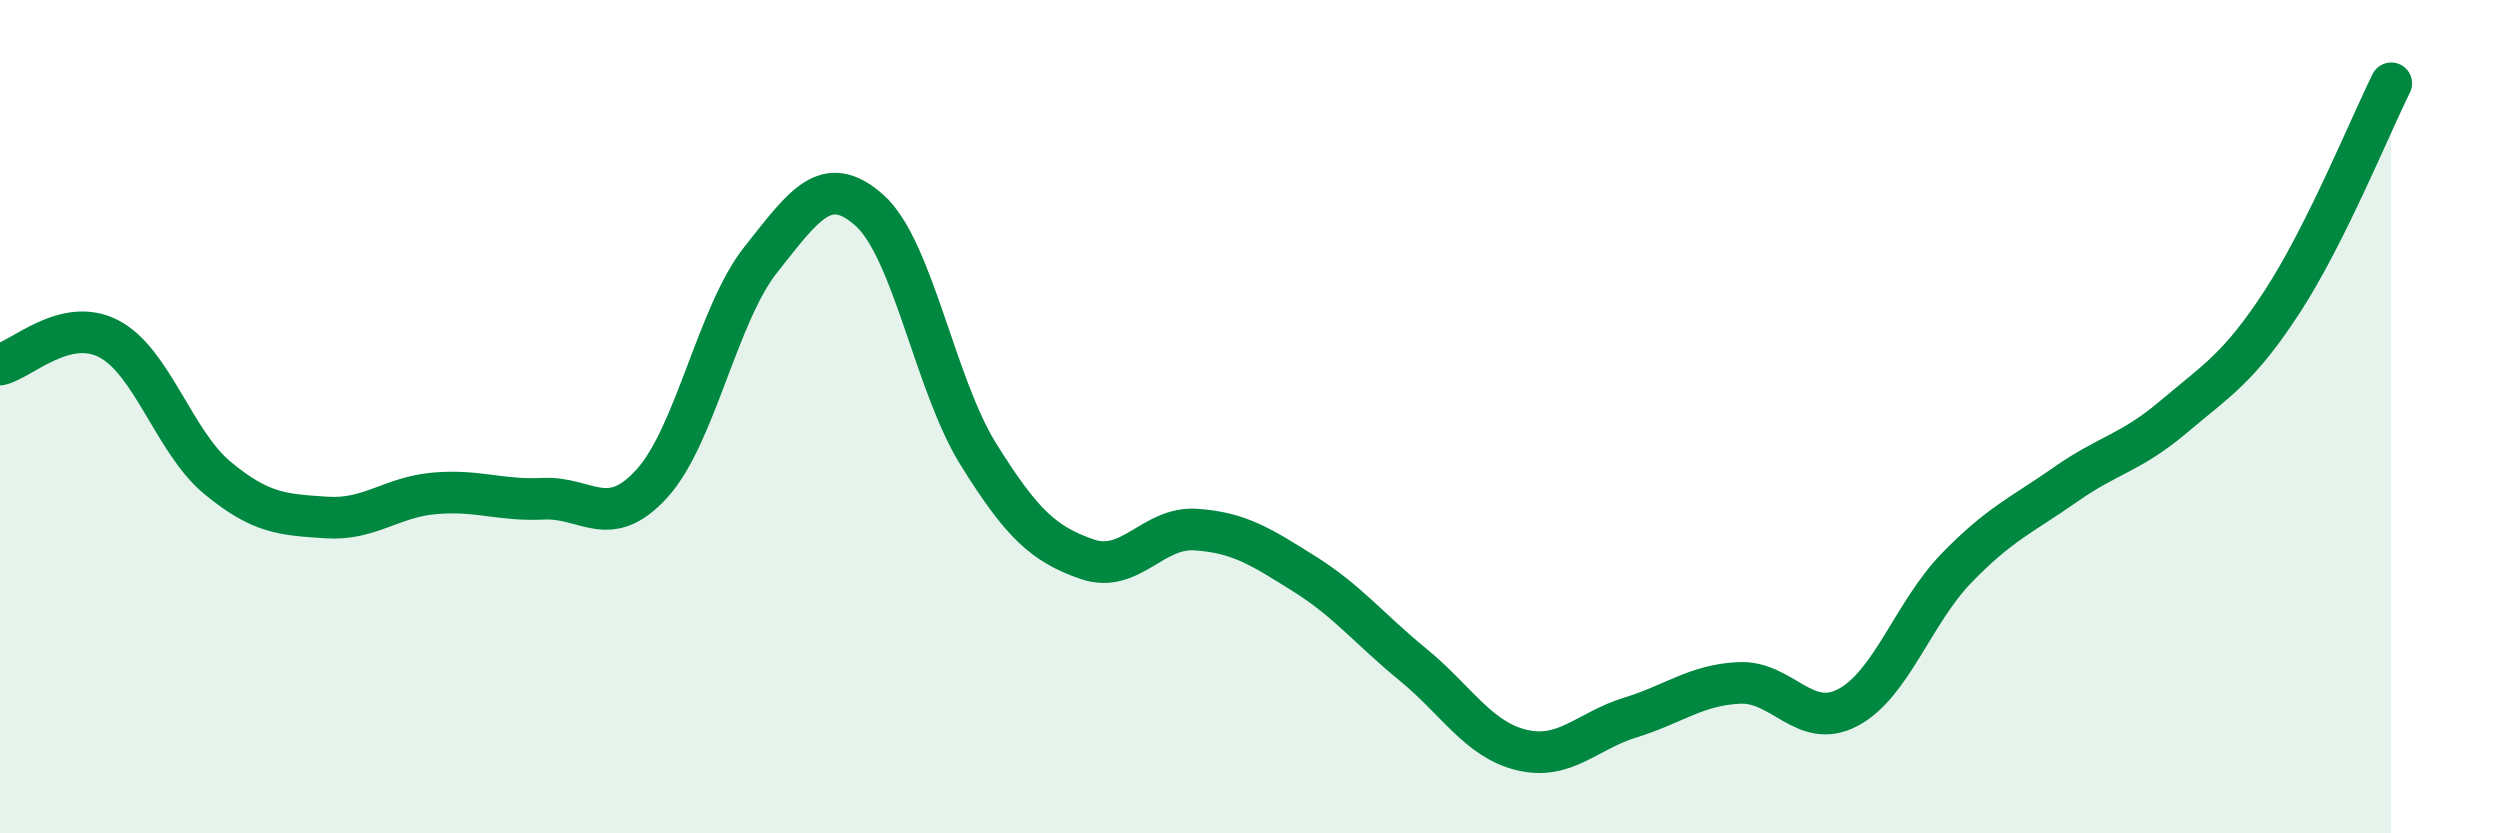
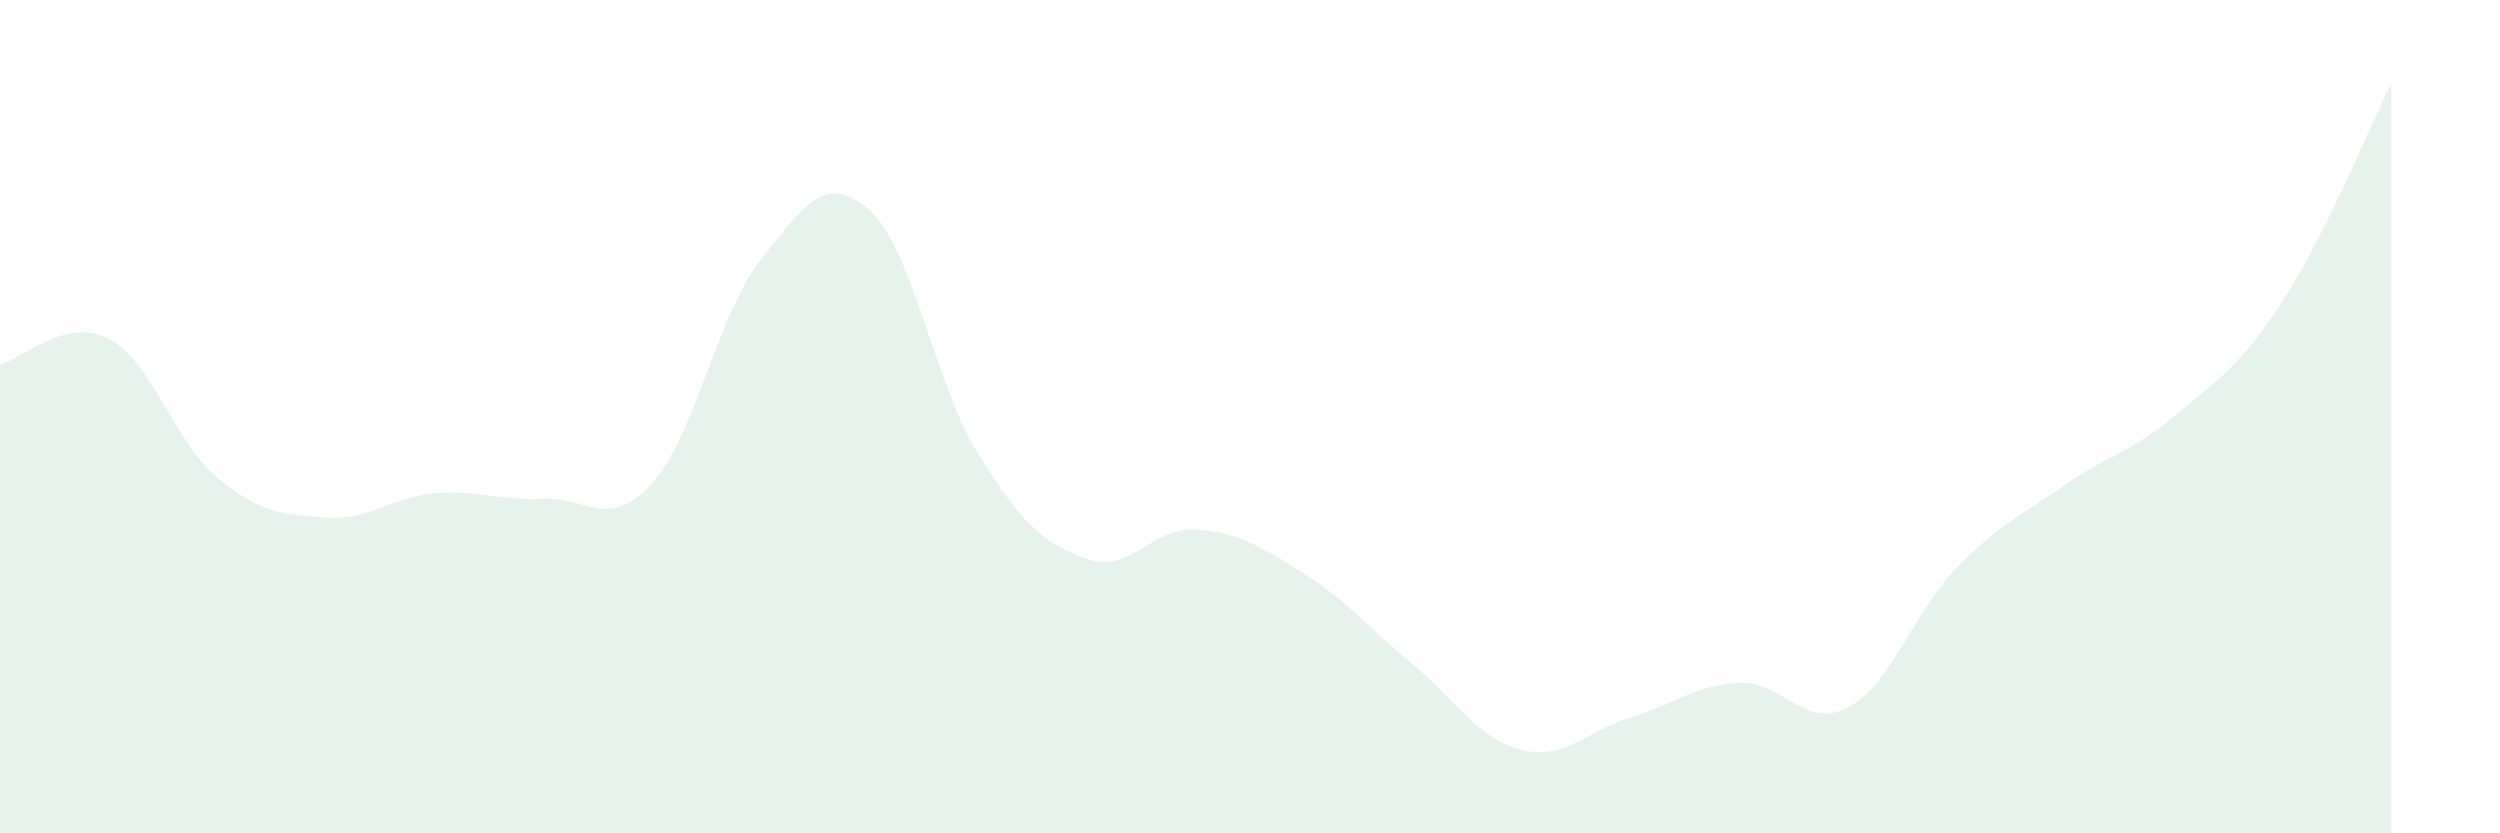
<svg xmlns="http://www.w3.org/2000/svg" width="60" height="20" viewBox="0 0 60 20">
  <path d="M 0,8.75 C 0.52,8.63 1.57,7.59 2.61,8.13 C 3.65,8.67 4.18,10.61 5.22,11.47 C 6.26,12.33 6.79,12.35 7.83,12.42 C 8.87,12.49 9.39,11.93 10.43,11.84 C 11.47,11.75 12,12.02 13.04,11.97 C 14.08,11.92 14.61,12.75 15.65,11.6 C 16.69,10.45 17.22,7.54 18.26,6.23 C 19.3,4.92 19.83,4.12 20.87,5.05 C 21.91,5.98 22.44,9.23 23.48,10.9 C 24.52,12.57 25.05,13.06 26.09,13.42 C 27.13,13.78 27.66,12.64 28.7,12.71 C 29.74,12.78 30.26,13.12 31.3,13.77 C 32.34,14.42 32.87,15.1 33.91,15.95 C 34.95,16.8 35.48,17.75 36.52,18 C 37.56,18.25 38.09,17.54 39.13,17.22 C 40.17,16.9 40.7,16.44 41.74,16.39 C 42.78,16.34 43.31,17.53 44.35,16.98 C 45.39,16.43 45.92,14.7 46.96,13.63 C 48,12.56 48.53,12.36 49.57,11.63 C 50.61,10.9 51.13,10.88 52.17,10 C 53.21,9.12 53.74,8.83 54.78,7.23 C 55.82,5.63 56.87,3.05 57.39,2L57.39 20L0 20Z" fill="#008740" opacity="0.1" stroke-linecap="round" stroke-linejoin="round" />
-   <path d="M 0,8.75 C 0.52,8.63 1.57,7.59 2.61,8.13 C 3.65,8.67 4.18,10.61 5.22,11.47 C 6.26,12.33 6.79,12.35 7.83,12.42 C 8.87,12.49 9.39,11.93 10.43,11.84 C 11.47,11.75 12,12.02 13.04,11.97 C 14.08,11.92 14.61,12.75 15.65,11.6 C 16.69,10.45 17.22,7.54 18.26,6.23 C 19.3,4.92 19.83,4.12 20.87,5.05 C 21.91,5.98 22.44,9.23 23.48,10.9 C 24.52,12.57 25.05,13.06 26.09,13.42 C 27.13,13.78 27.66,12.64 28.7,12.71 C 29.74,12.78 30.26,13.12 31.3,13.77 C 32.34,14.42 32.87,15.1 33.91,15.95 C 34.95,16.8 35.48,17.75 36.52,18 C 37.56,18.25 38.09,17.54 39.13,17.22 C 40.17,16.9 40.7,16.44 41.74,16.39 C 42.78,16.34 43.31,17.53 44.35,16.98 C 45.39,16.43 45.92,14.7 46.96,13.63 C 48,12.56 48.53,12.36 49.57,11.63 C 50.61,10.9 51.13,10.88 52.17,10 C 53.21,9.12 53.74,8.83 54.78,7.23 C 55.82,5.63 56.87,3.05 57.39,2" stroke="#008740" stroke-width="1" fill="none" stroke-linecap="round" stroke-linejoin="round" />
</svg>